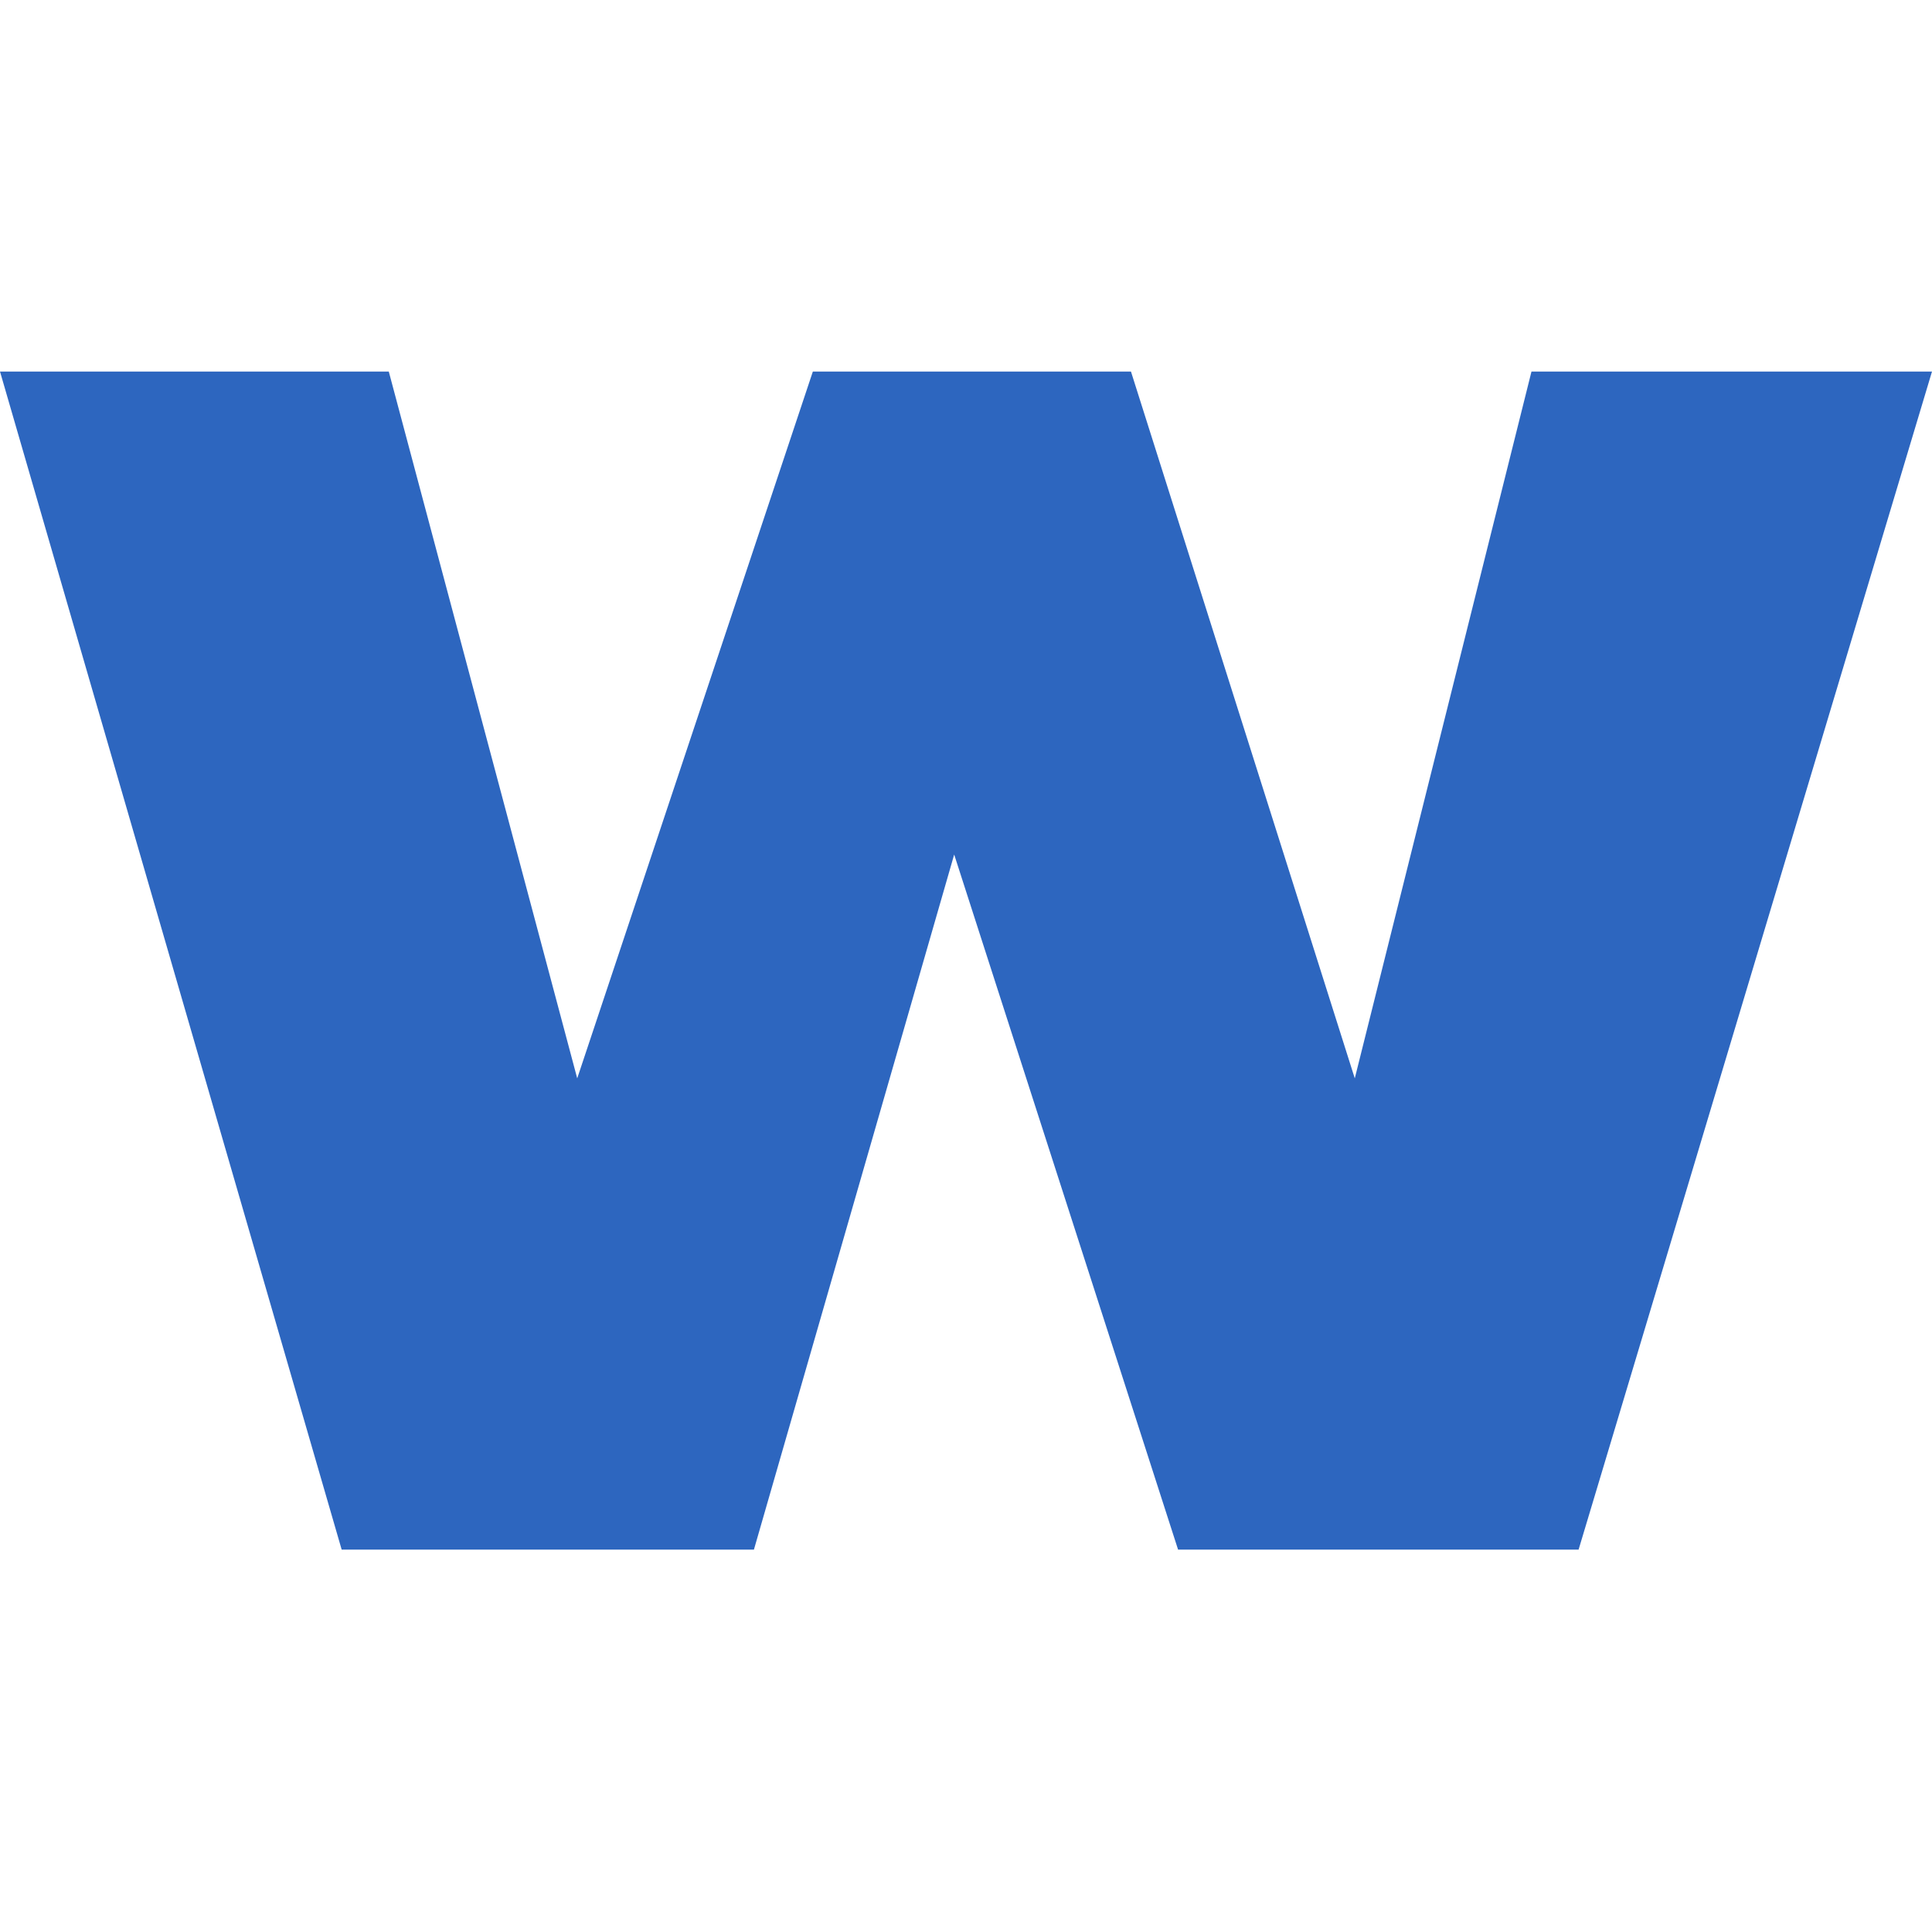
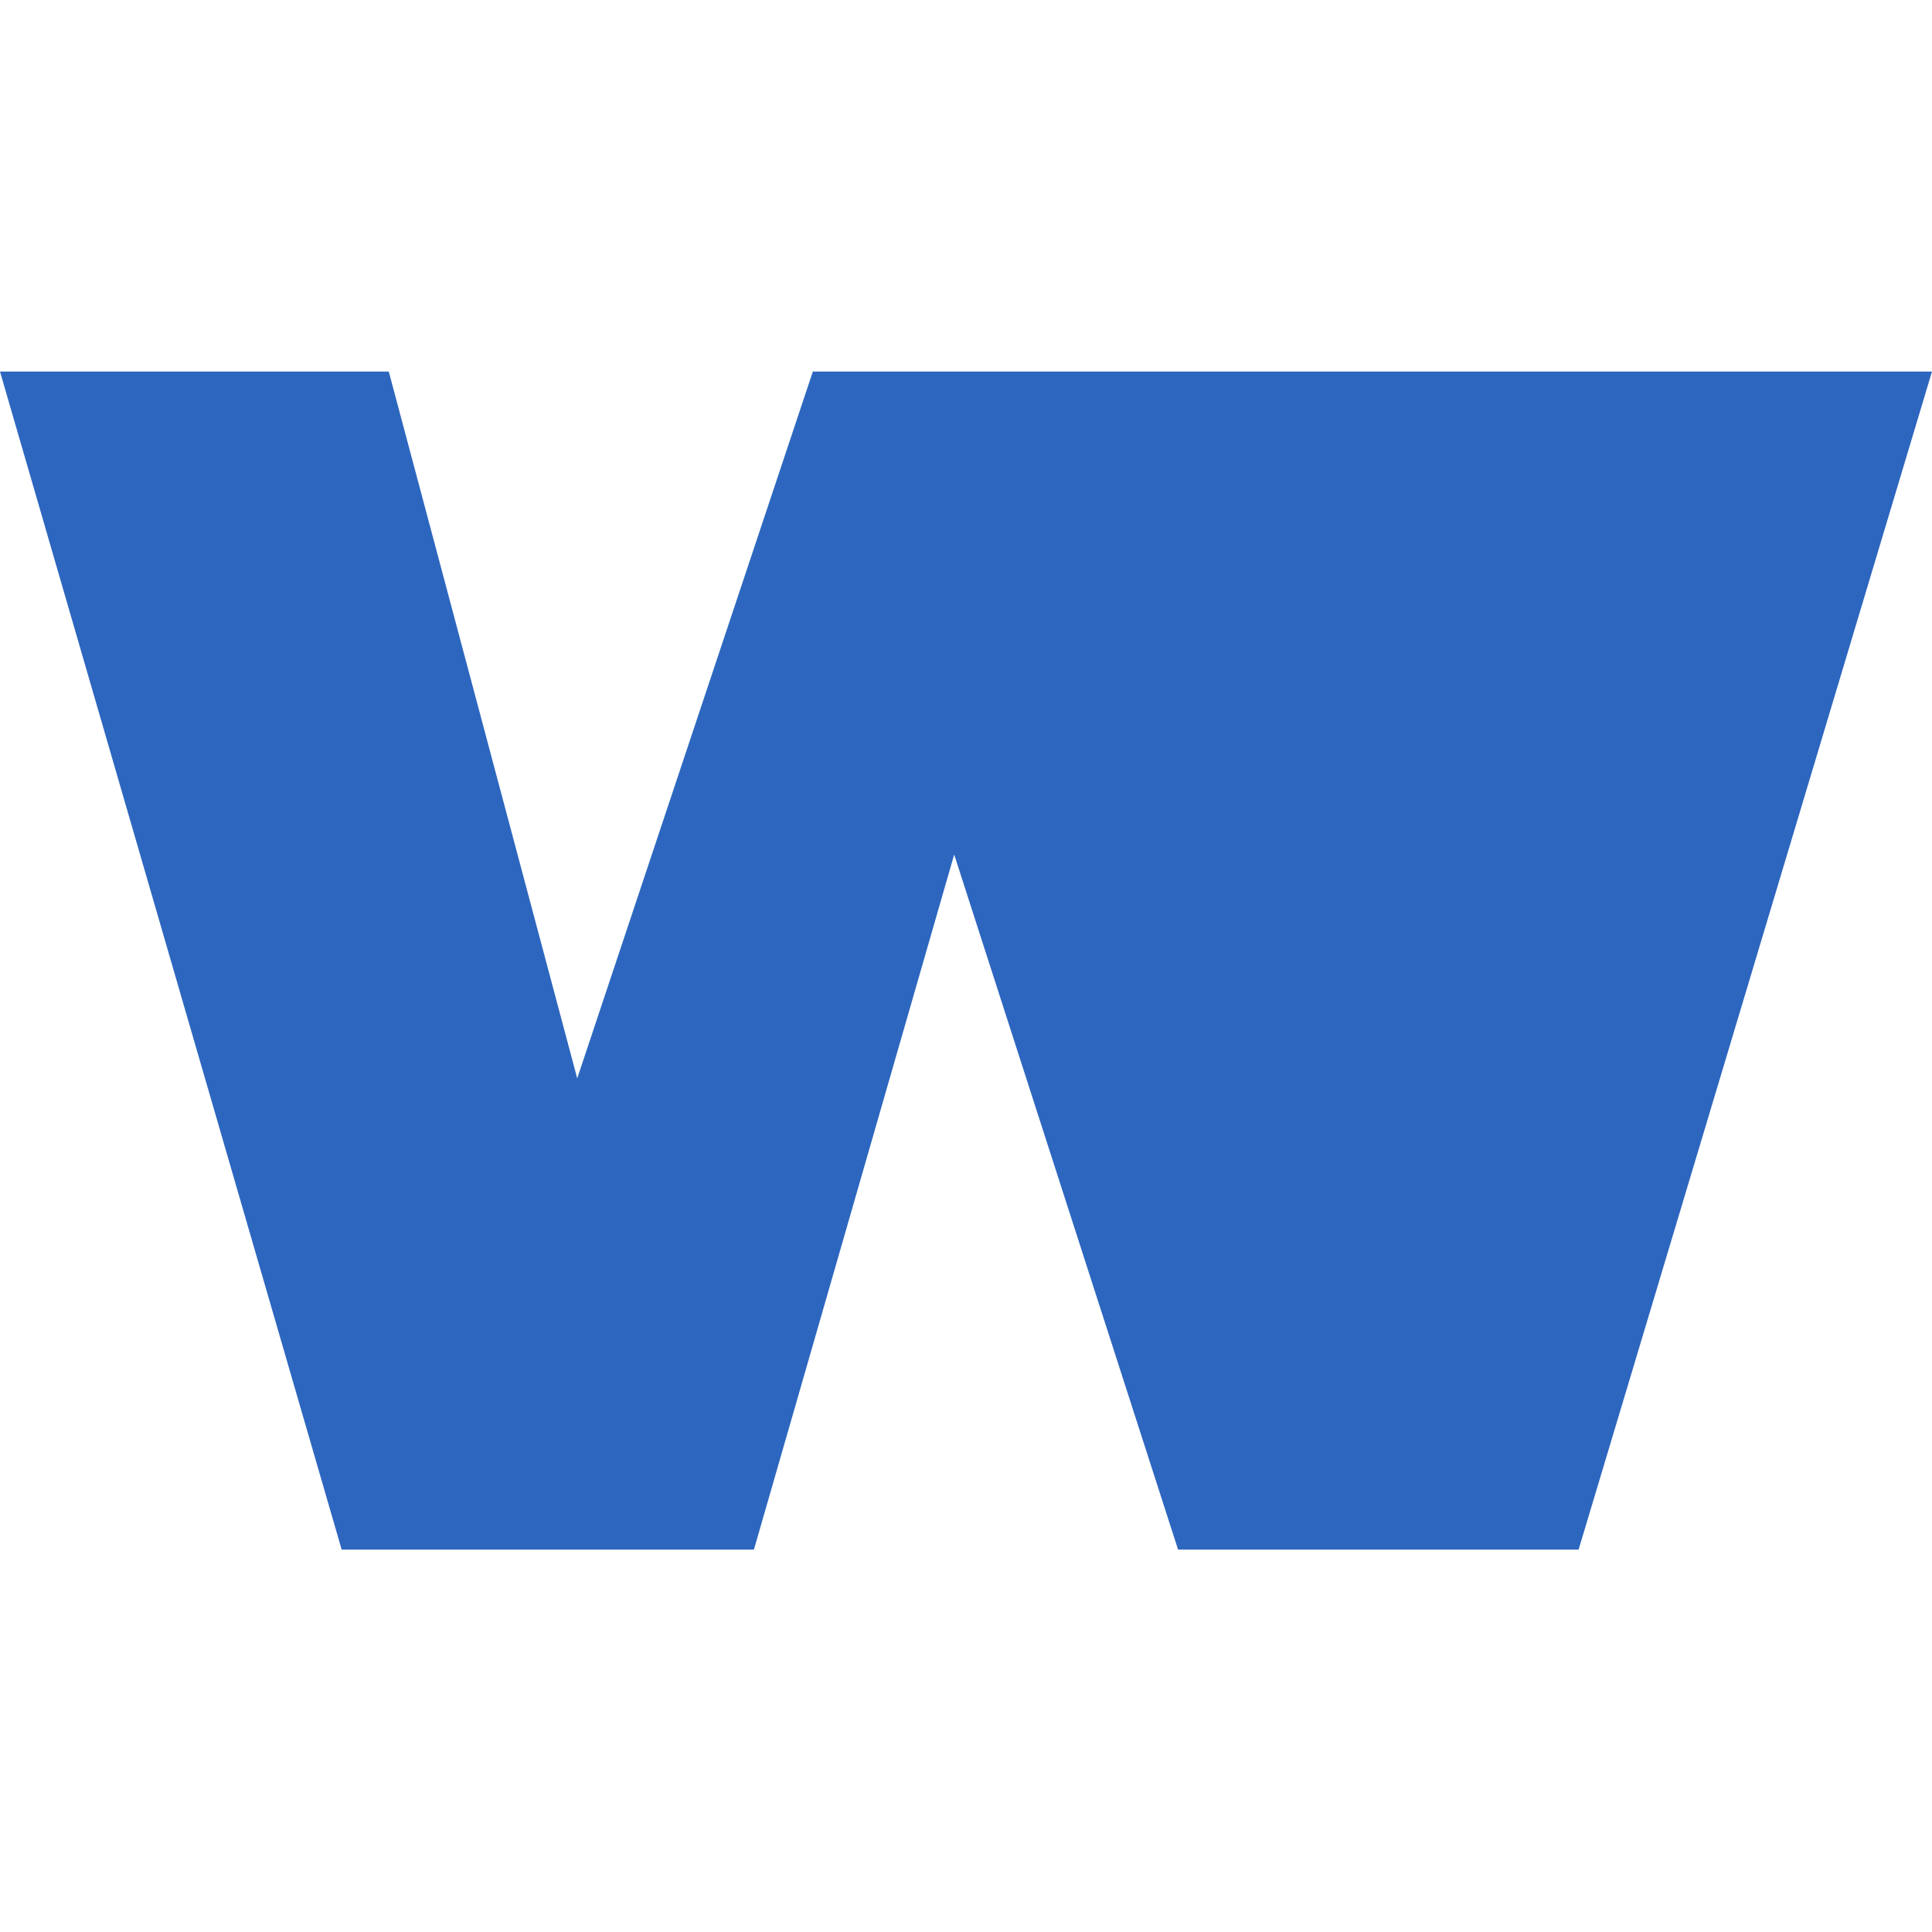
<svg xmlns="http://www.w3.org/2000/svg" width="26" height="26" viewBox="0 0 26 26" fill="none">
-   <path d="M4.598 20.854L0 5H5.232L7.768 14.512L10.939 5H15.22L18.232 14.512L20.61 5H26L21.244 20.854H15.854L12.841 11.5L10.146 20.854H4.598Z" fill="#2D66BF" />
+   <path d="M4.598 20.854L0 5H5.232L7.768 14.512L10.939 5H15.22L20.61 5H26L21.244 20.854H15.854L12.841 11.5L10.146 20.854H4.598Z" fill="#2D66BF" />
</svg>